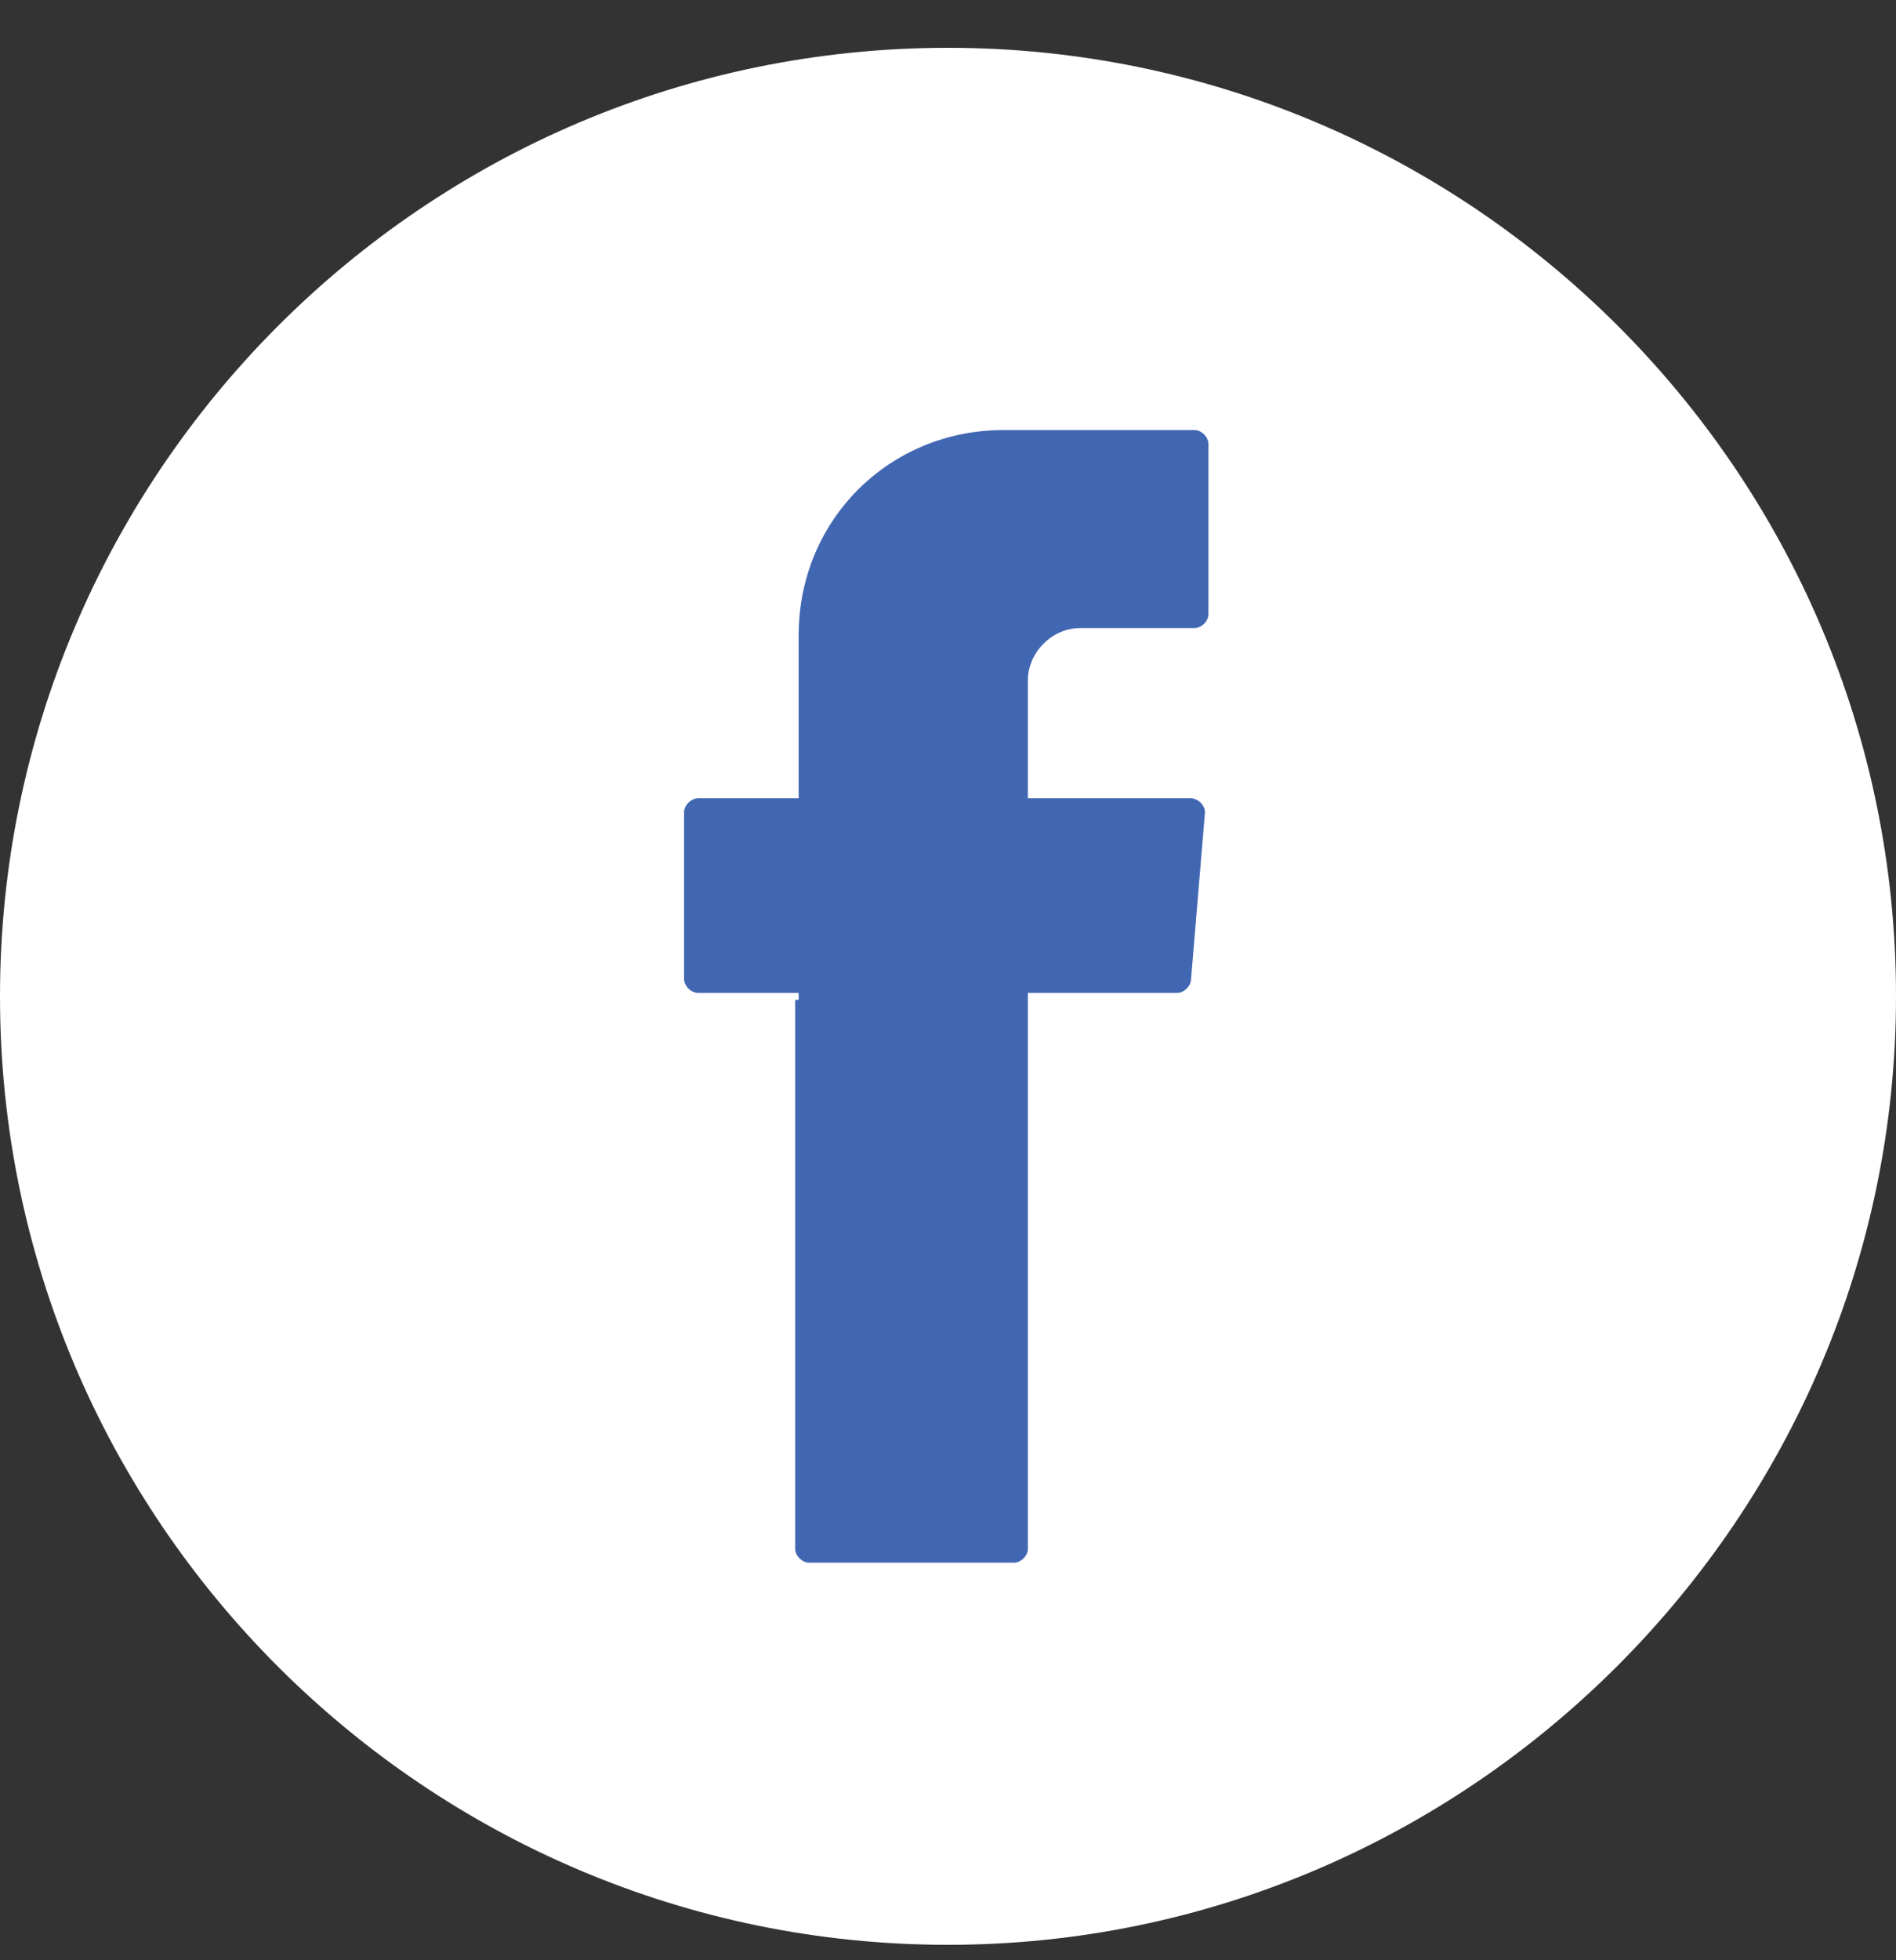
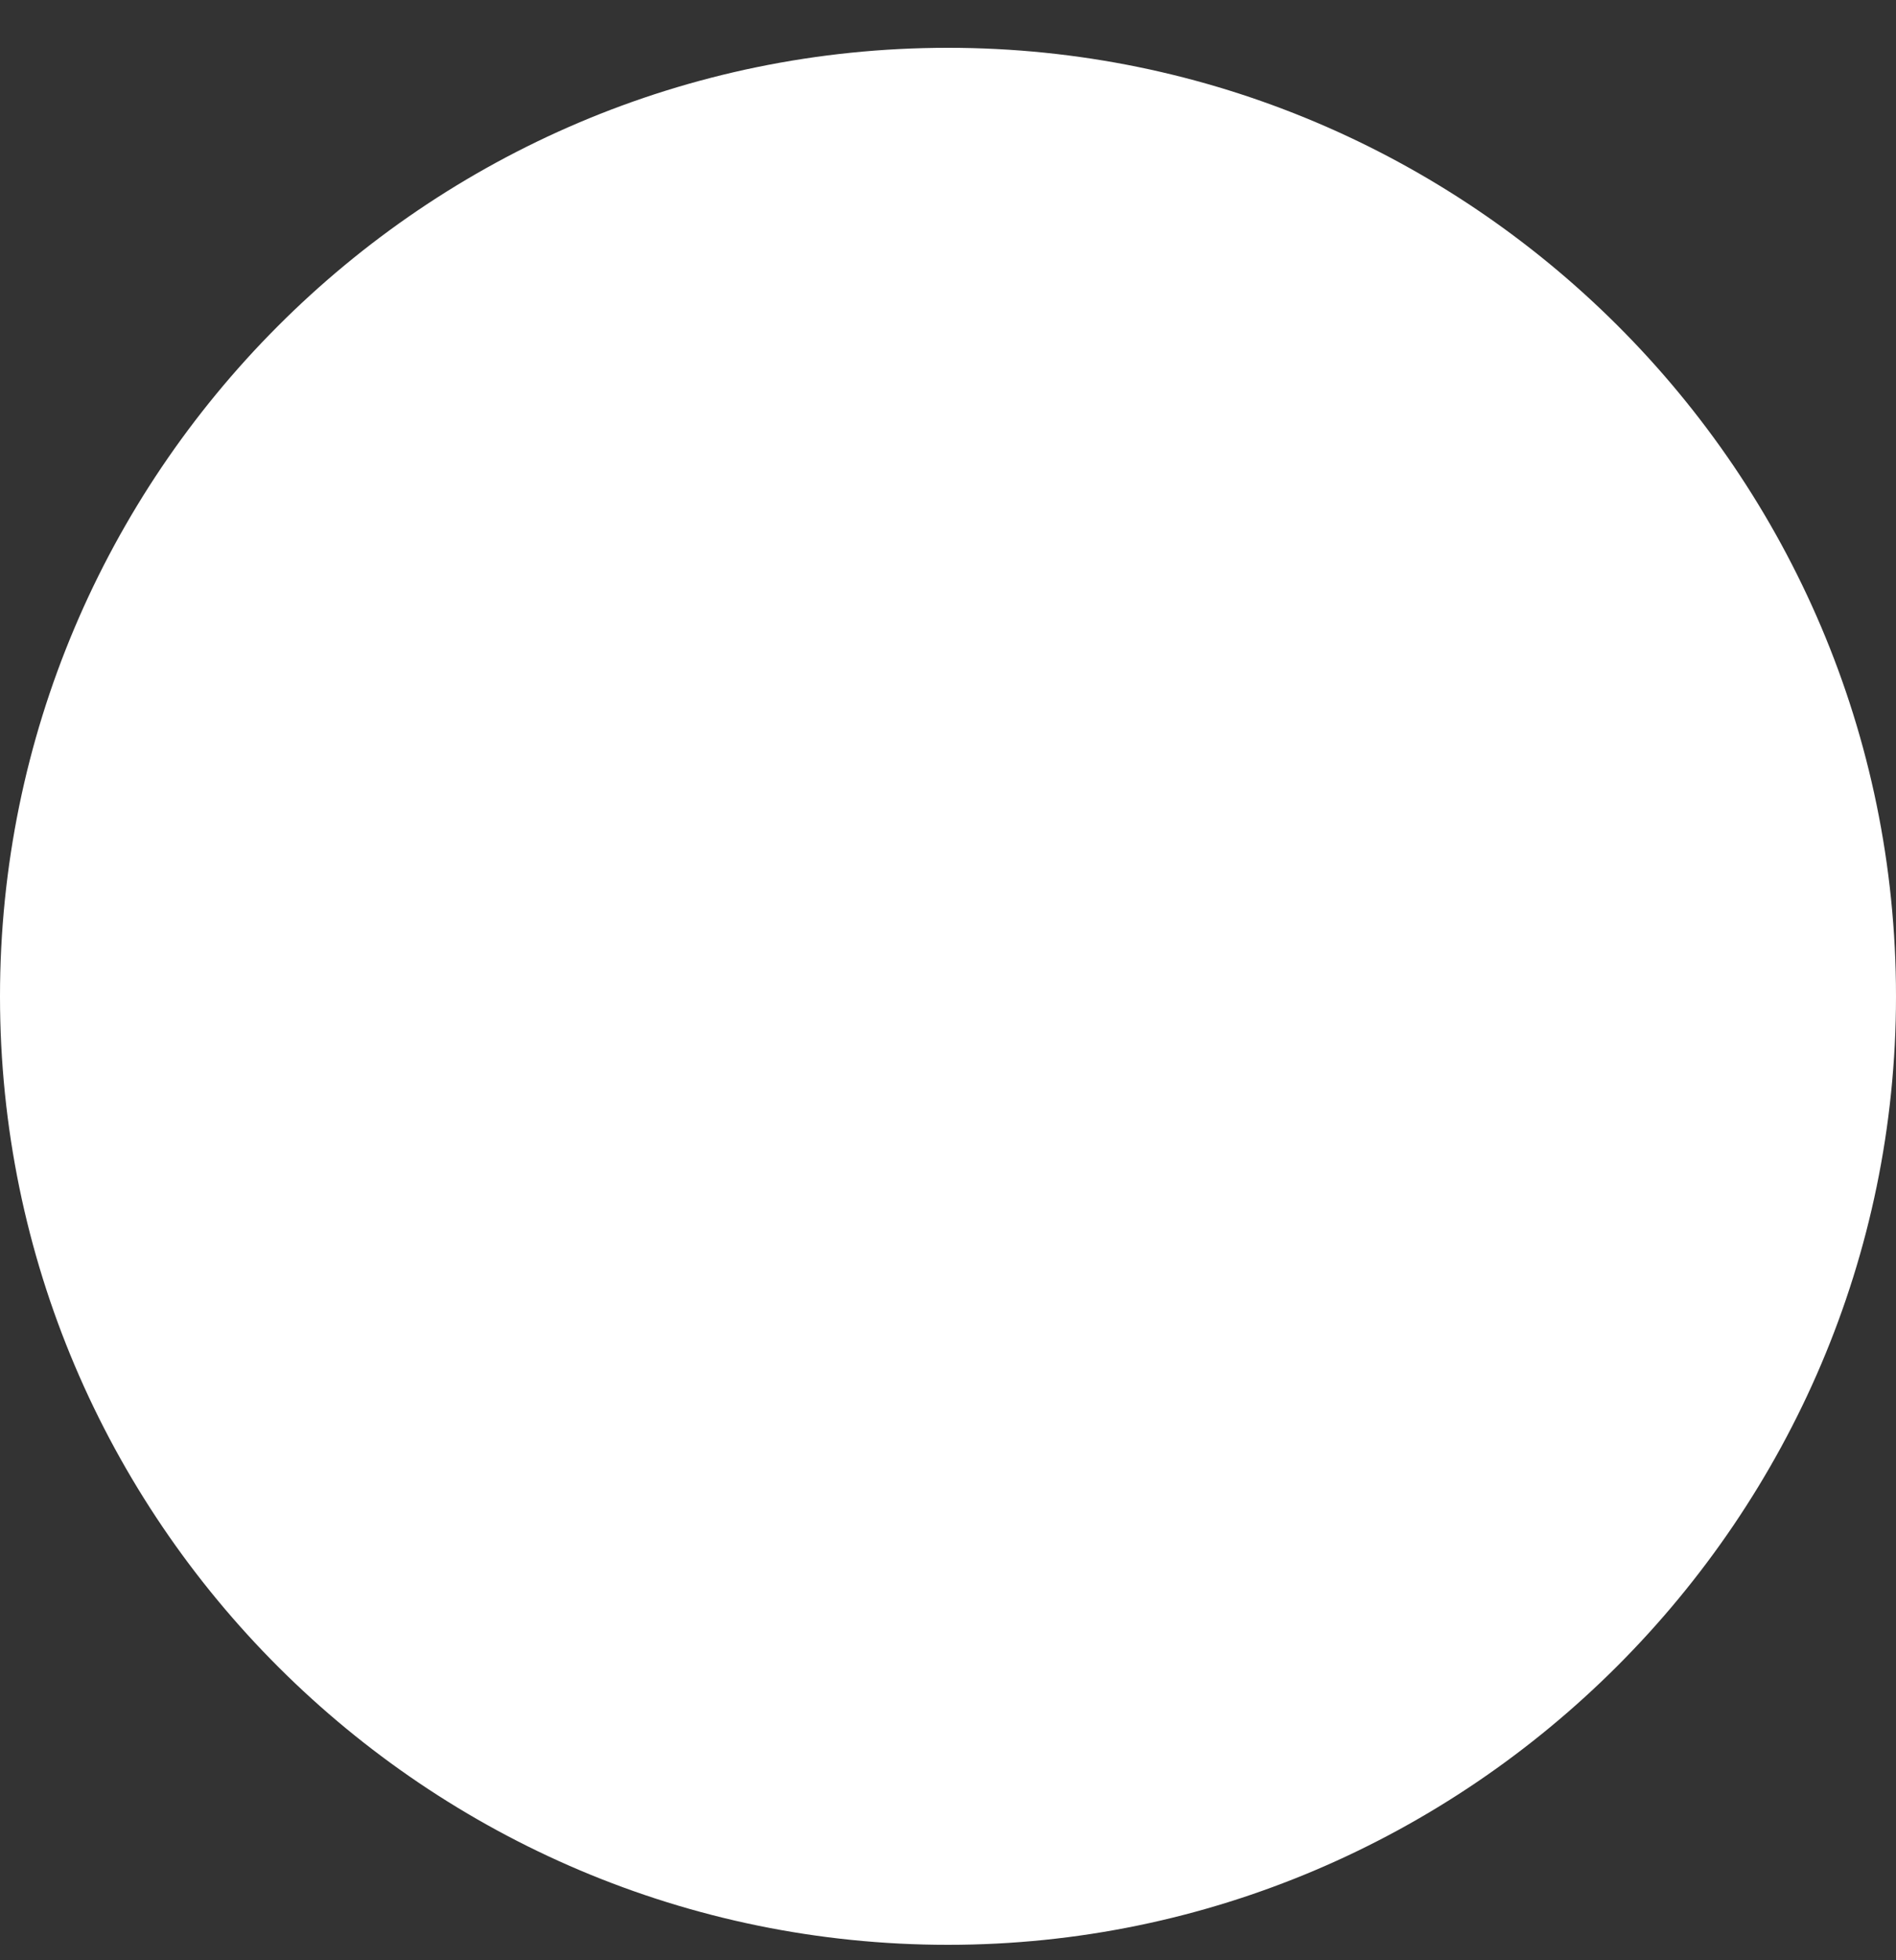
<svg xmlns="http://www.w3.org/2000/svg" width="30" height="31" viewBox="0 0 30 31" fill="none">
  <rect x="0" y="0" width="30" height="31" fill="#333333" stroke="none" />
  <path d="M15 30.756C6.758 30.756 0 24.053 0 15.756C0 7.514 6.703 0.756 15 0.756C23.242 0.756 30 7.459 30 15.756C30 23.998 23.242 30.756 15 30.756Z" fill="white" />
-   <path fill-rule="evenodd" clip-rule="evenodd" d="M12.582 15.812V24.493C12.582 24.603 12.692 24.713 12.802 24.713H16.044C16.154 24.713 16.264 24.603 16.264 24.493V15.702H18.626C18.736 15.702 18.846 15.592 18.846 15.482L19.066 12.845C19.066 12.735 18.956 12.625 18.846 12.625H16.264V10.757C16.264 10.317 16.648 9.933 17.088 9.933H18.901C19.011 9.933 19.121 9.823 19.121 9.713V7.021C19.121 6.911 19.011 6.801 18.901 6.801H15.879C14.066 6.801 12.637 8.229 12.637 10.043V12.625H11.044C10.934 12.625 10.824 12.735 10.824 12.845V15.482C10.824 15.592 10.934 15.702 11.044 15.702H12.637V15.812H12.582Z" fill="#4267B2" />
</svg>